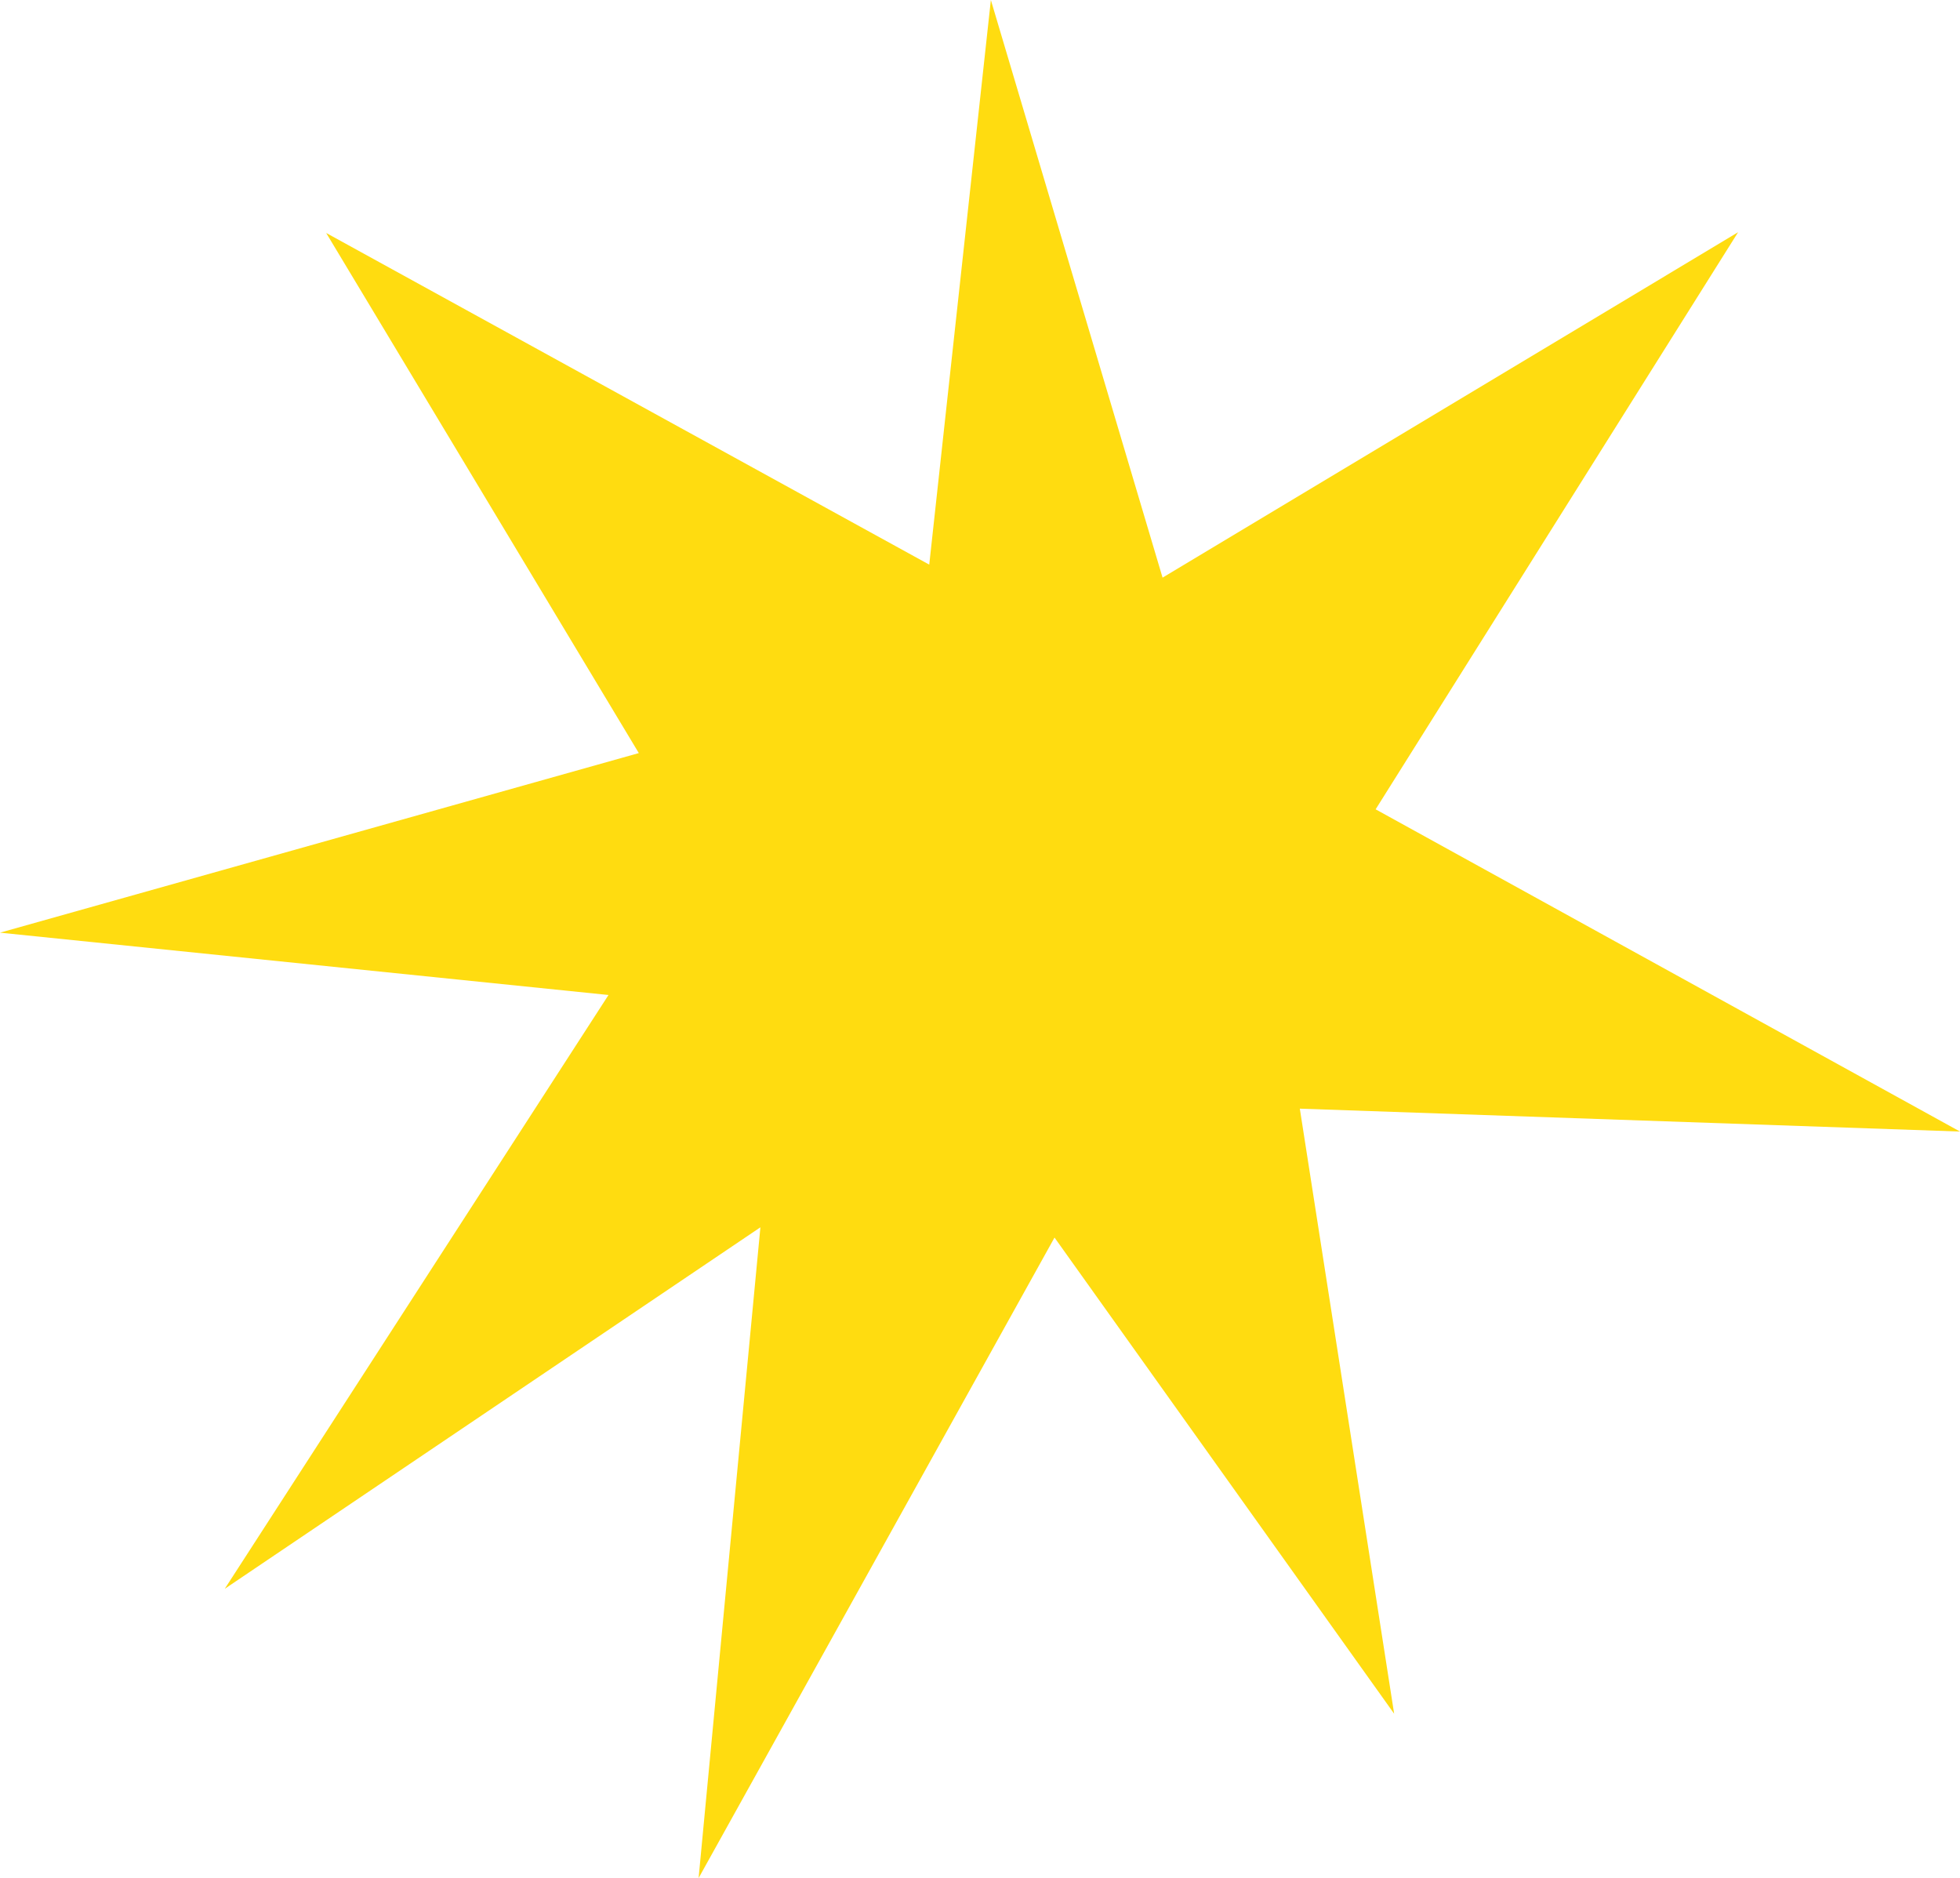
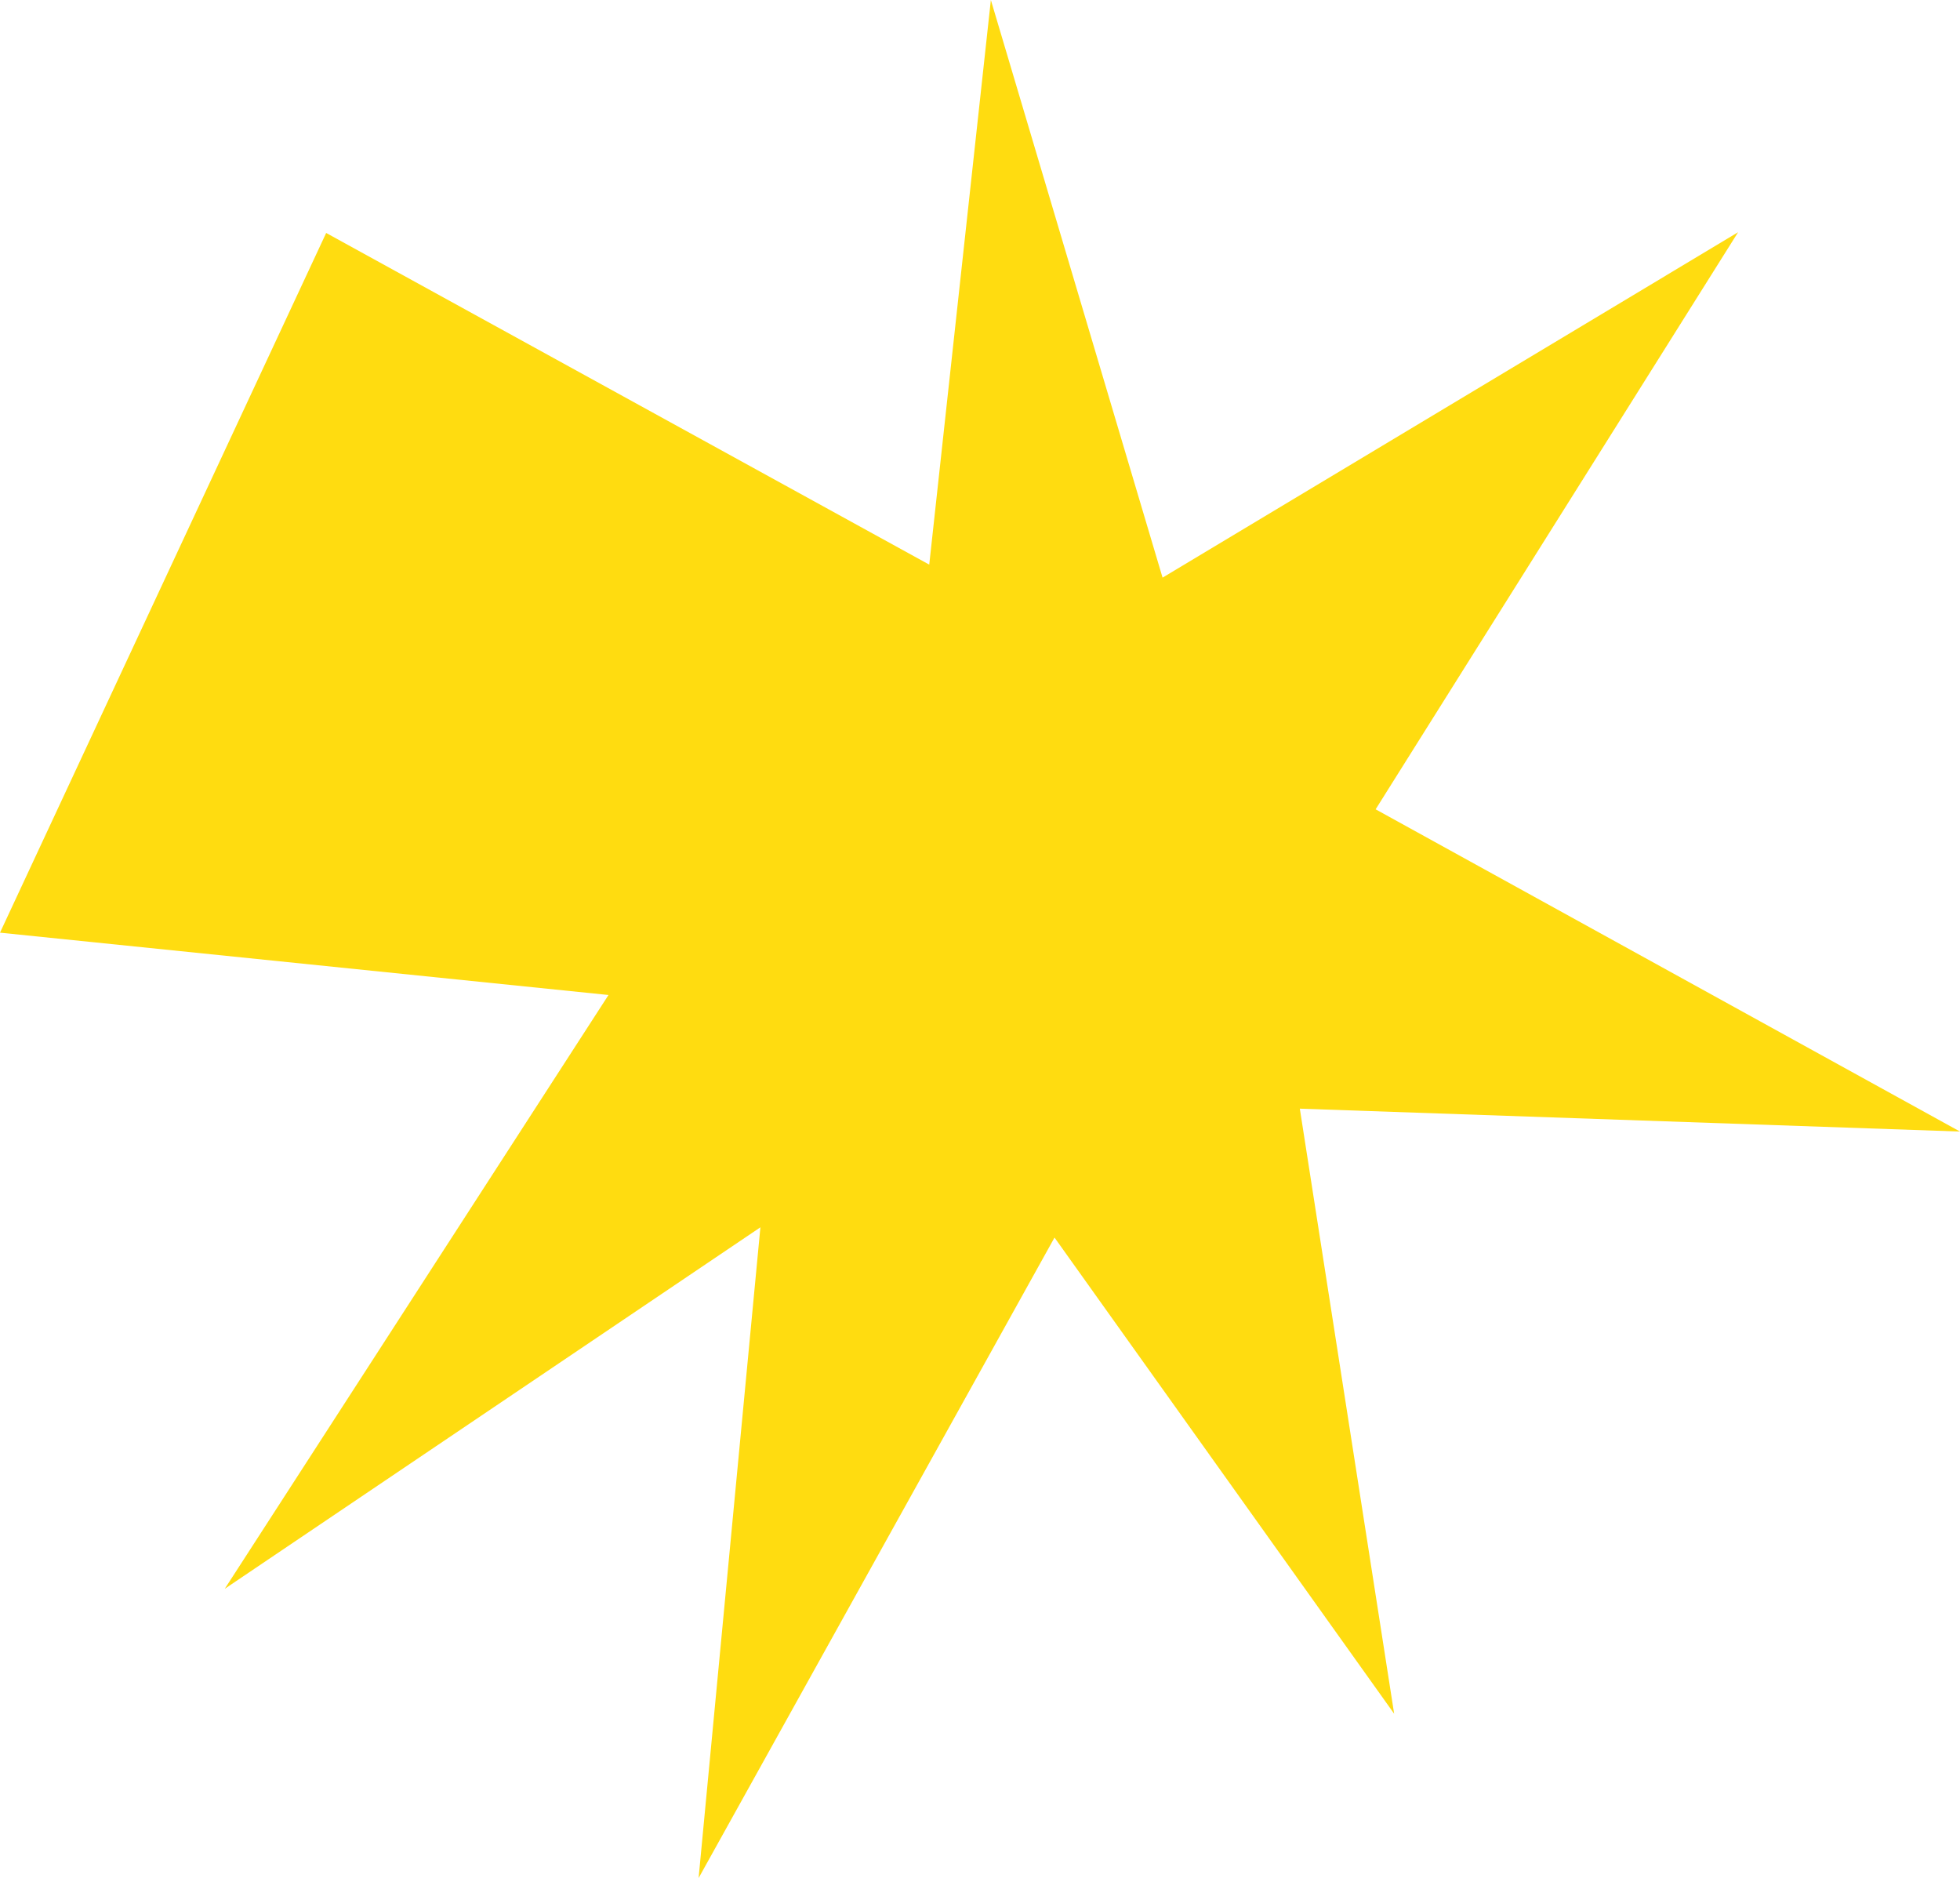
<svg xmlns="http://www.w3.org/2000/svg" width="143" height="137" viewBox="0 0 143 137" fill="none">
-   <path d="M94.834 80.873L101.716 125.011L76.937 90.276L50.969 137L55.478 89.528L16.398 115.898L44.396 72.582L0 68.035L46.607 54.935L23.797 16.994L67.797 41.188L72.293 0L84.82 42.137L126.81 16.94L100.365 59.037L143 82.543L94.834 80.873Z" fill="#FFDC10" />
+   <path d="M94.834 80.873L101.716 125.011L76.937 90.276L50.969 137L55.478 89.528L16.398 115.898L44.396 72.582L0 68.035L23.797 16.994L67.797 41.188L72.293 0L84.82 42.137L126.81 16.94L100.365 59.037L143 82.543L94.834 80.873Z" fill="#FFDC10" />
</svg>